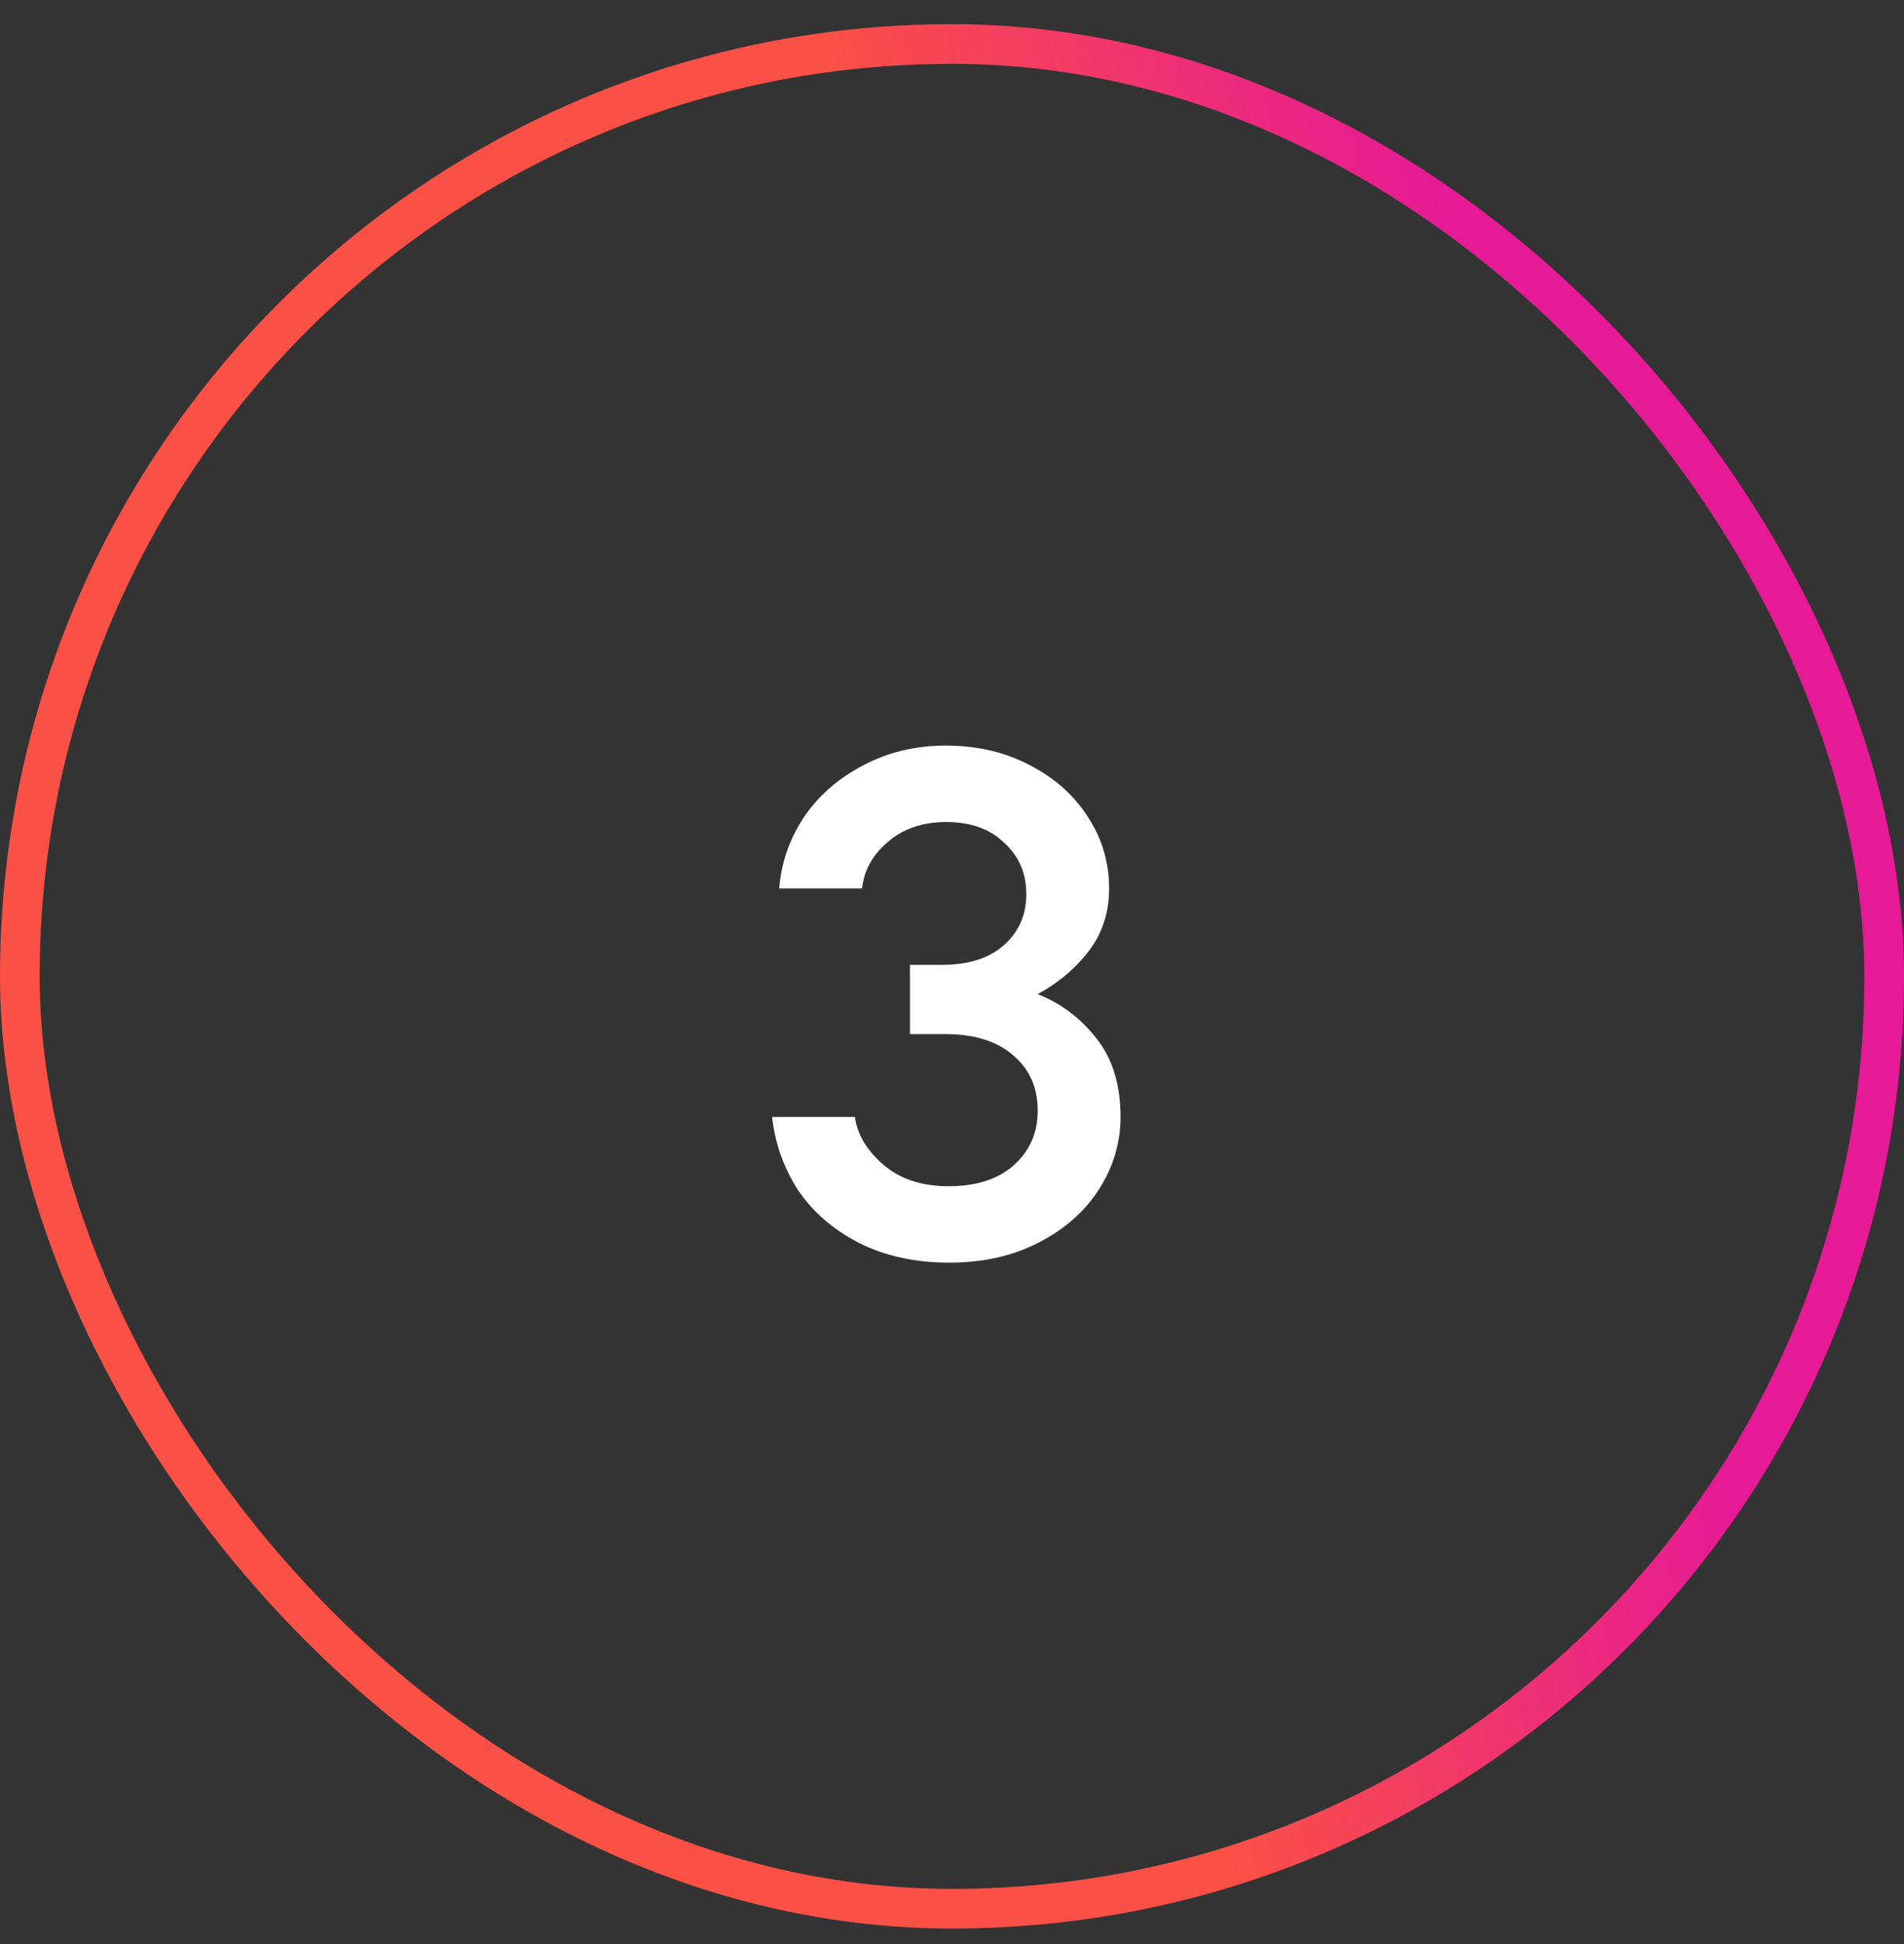
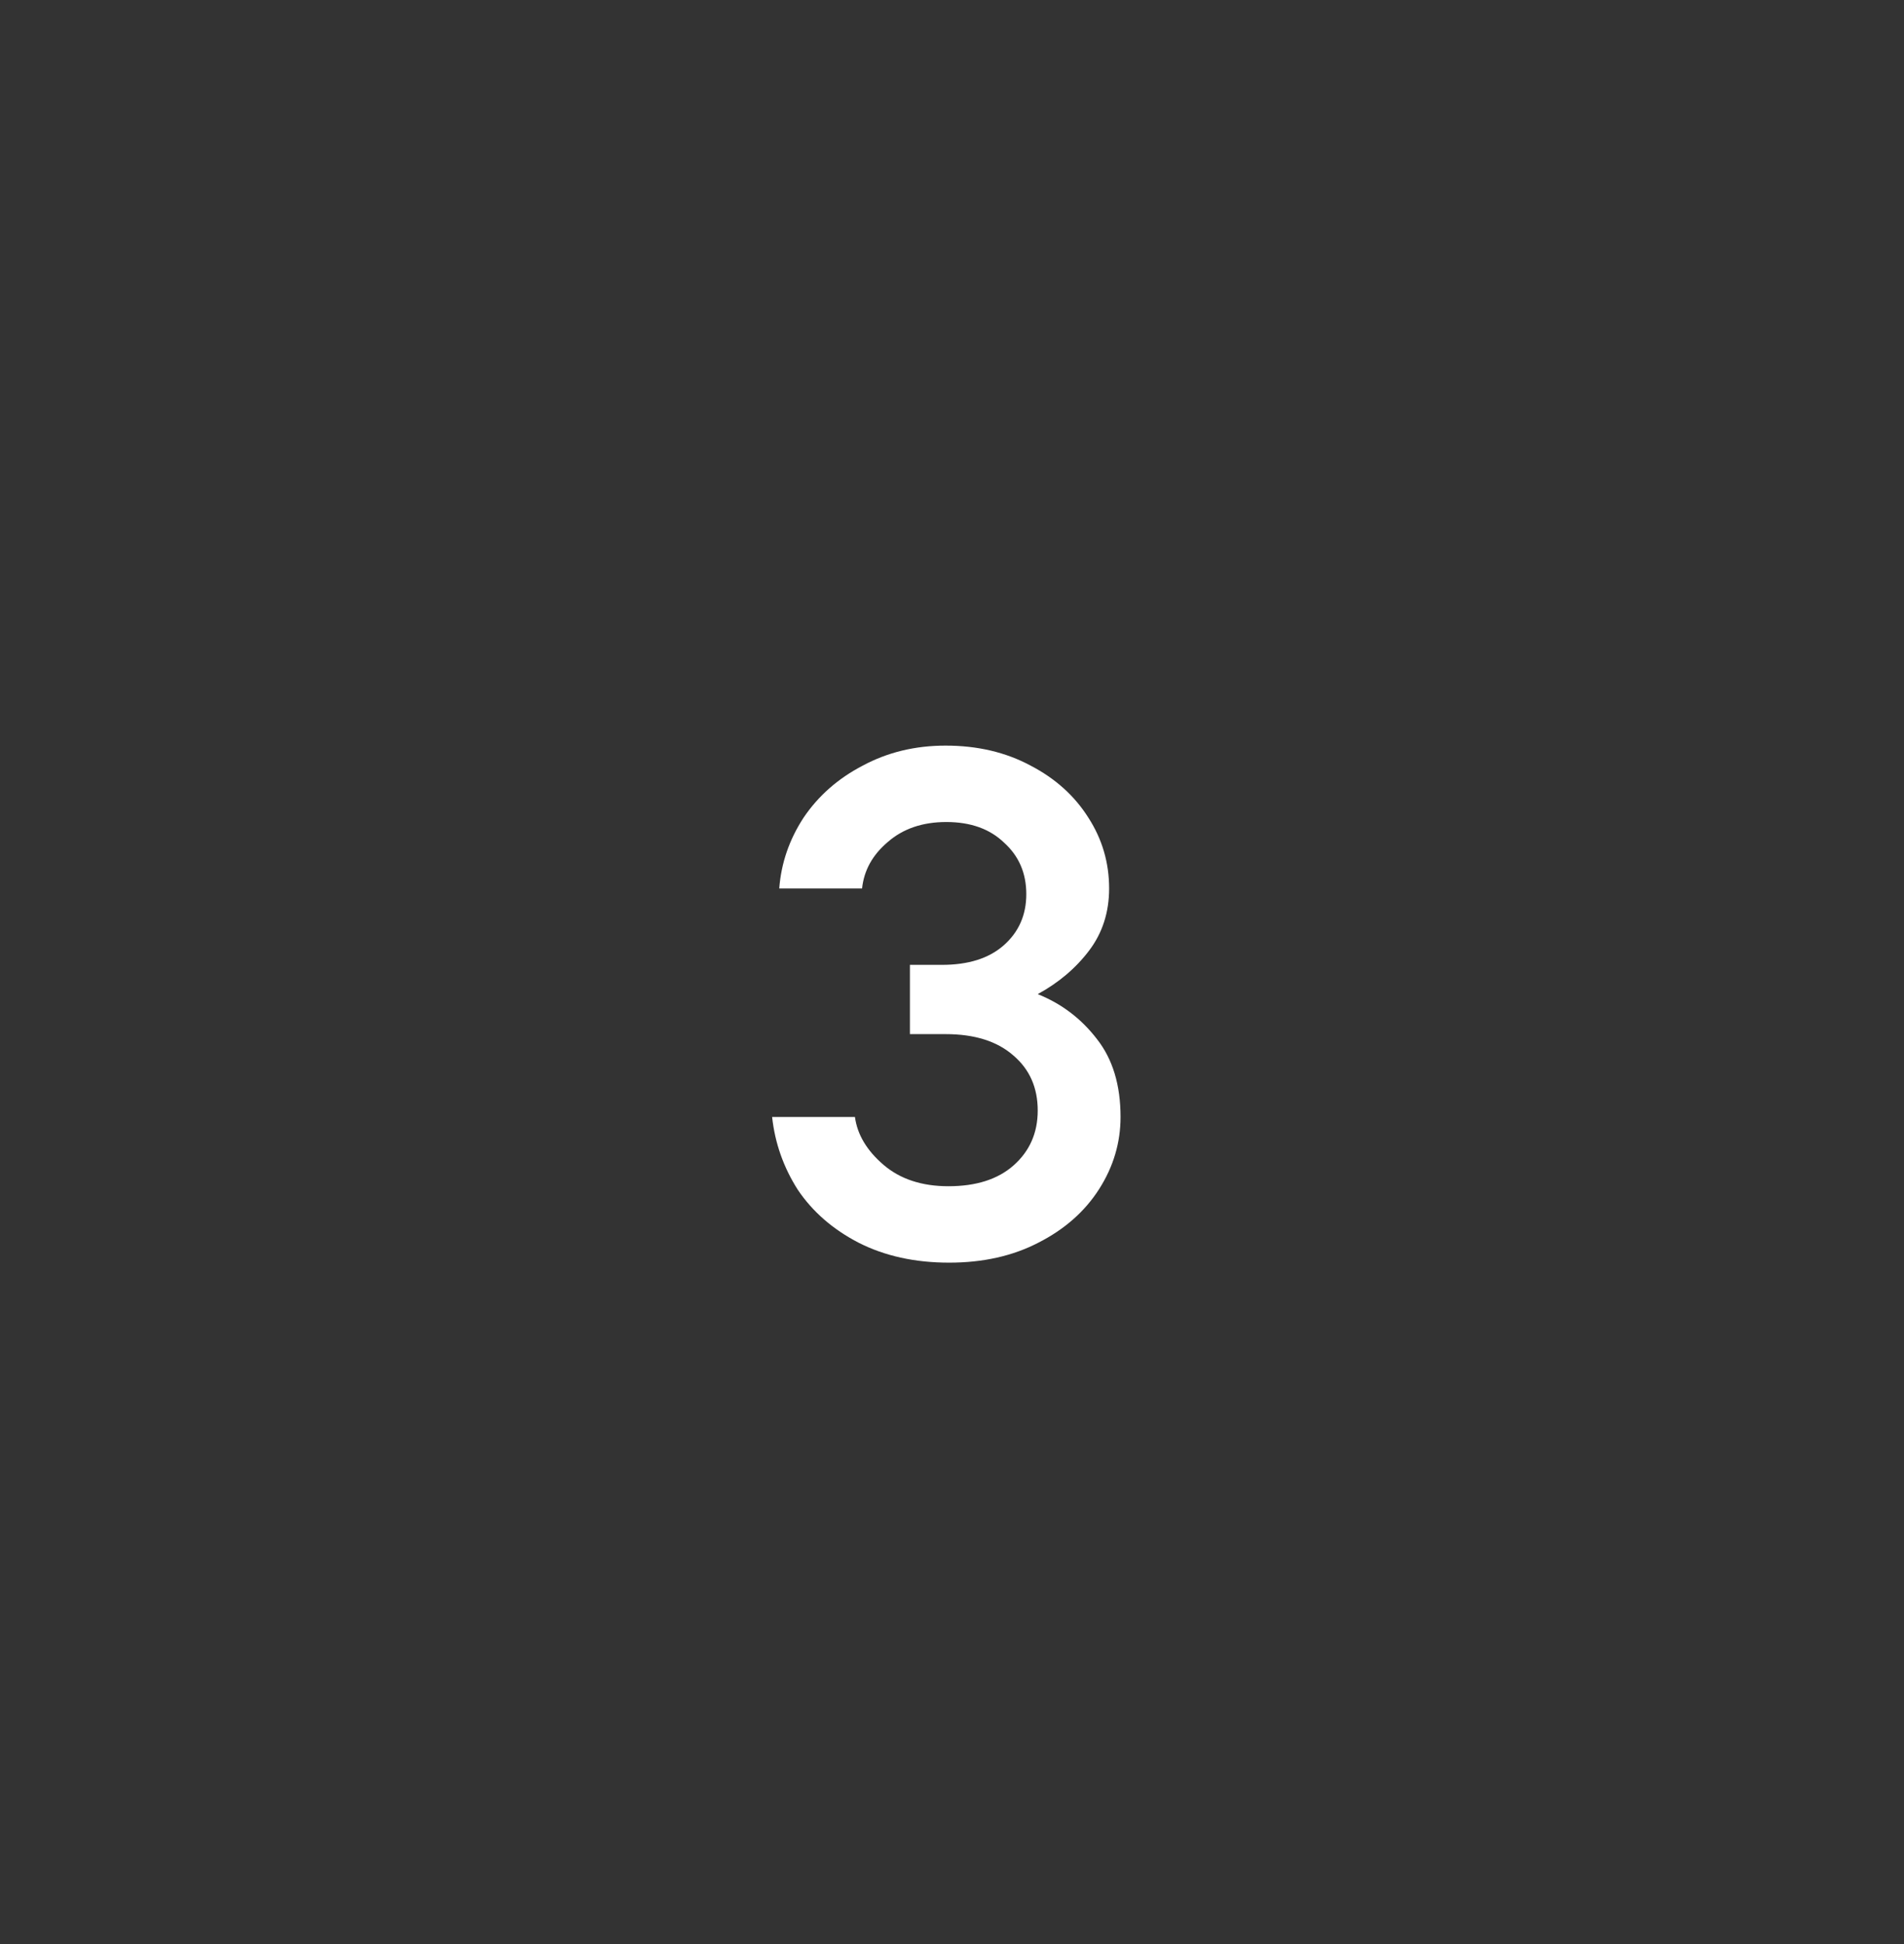
<svg xmlns="http://www.w3.org/2000/svg" width="48" height="49" viewBox="0 0 48 49" fill="none">
  <rect x="0" y="0" width="48" height="49" fill="#333333" stroke="none" />
  <path d="M26.161 25.057C26.761 25.297 27.259 25.675 27.655 26.191C28.051 26.695 28.249 27.349 28.249 28.153C28.249 28.801 28.069 29.407 27.709 29.971C27.349 30.535 26.839 30.985 26.179 31.321C25.531 31.657 24.781 31.825 23.929 31.825C23.065 31.825 22.303 31.657 21.643 31.321C20.995 30.985 20.485 30.541 20.113 29.989C19.753 29.425 19.537 28.813 19.465 28.153H21.553C21.613 28.597 21.853 28.999 22.273 29.359C22.693 29.719 23.239 29.899 23.911 29.899C24.607 29.899 25.153 29.725 25.549 29.377C25.957 29.017 26.161 28.555 26.161 27.991C26.161 27.415 25.957 26.953 25.549 26.605C25.141 26.245 24.571 26.065 23.839 26.065H22.939V24.319H23.749C24.409 24.319 24.925 24.157 25.297 23.833C25.681 23.497 25.873 23.065 25.873 22.537C25.873 22.009 25.687 21.577 25.315 21.241C24.955 20.893 24.469 20.719 23.857 20.719C23.257 20.719 22.765 20.887 22.381 21.223C21.997 21.547 21.781 21.937 21.733 22.393H19.645C19.693 21.757 19.897 21.163 20.257 20.611C20.629 20.059 21.127 19.621 21.751 19.297C22.375 18.961 23.071 18.793 23.839 18.793C24.643 18.793 25.357 18.961 25.981 19.297C26.605 19.621 27.091 20.059 27.439 20.611C27.787 21.151 27.961 21.745 27.961 22.393C27.961 22.993 27.793 23.515 27.457 23.959C27.121 24.403 26.689 24.769 26.161 25.057Z" fill="white" />
-   <rect x="0.5" y="1.109" width="47" height="47" rx="23.5" stroke="url(#paint0_linear_718_4504)" />
  <defs>
    <linearGradient id="paint0_linear_718_4504" x1="26.88" y1="28.488" x2="41" y2="25.364" gradientUnits="userSpaceOnUse">
      <stop stop-color="#FA5046" />
      <stop offset="1" stop-color="#E61996" />
    </linearGradient>
  </defs>
</svg>